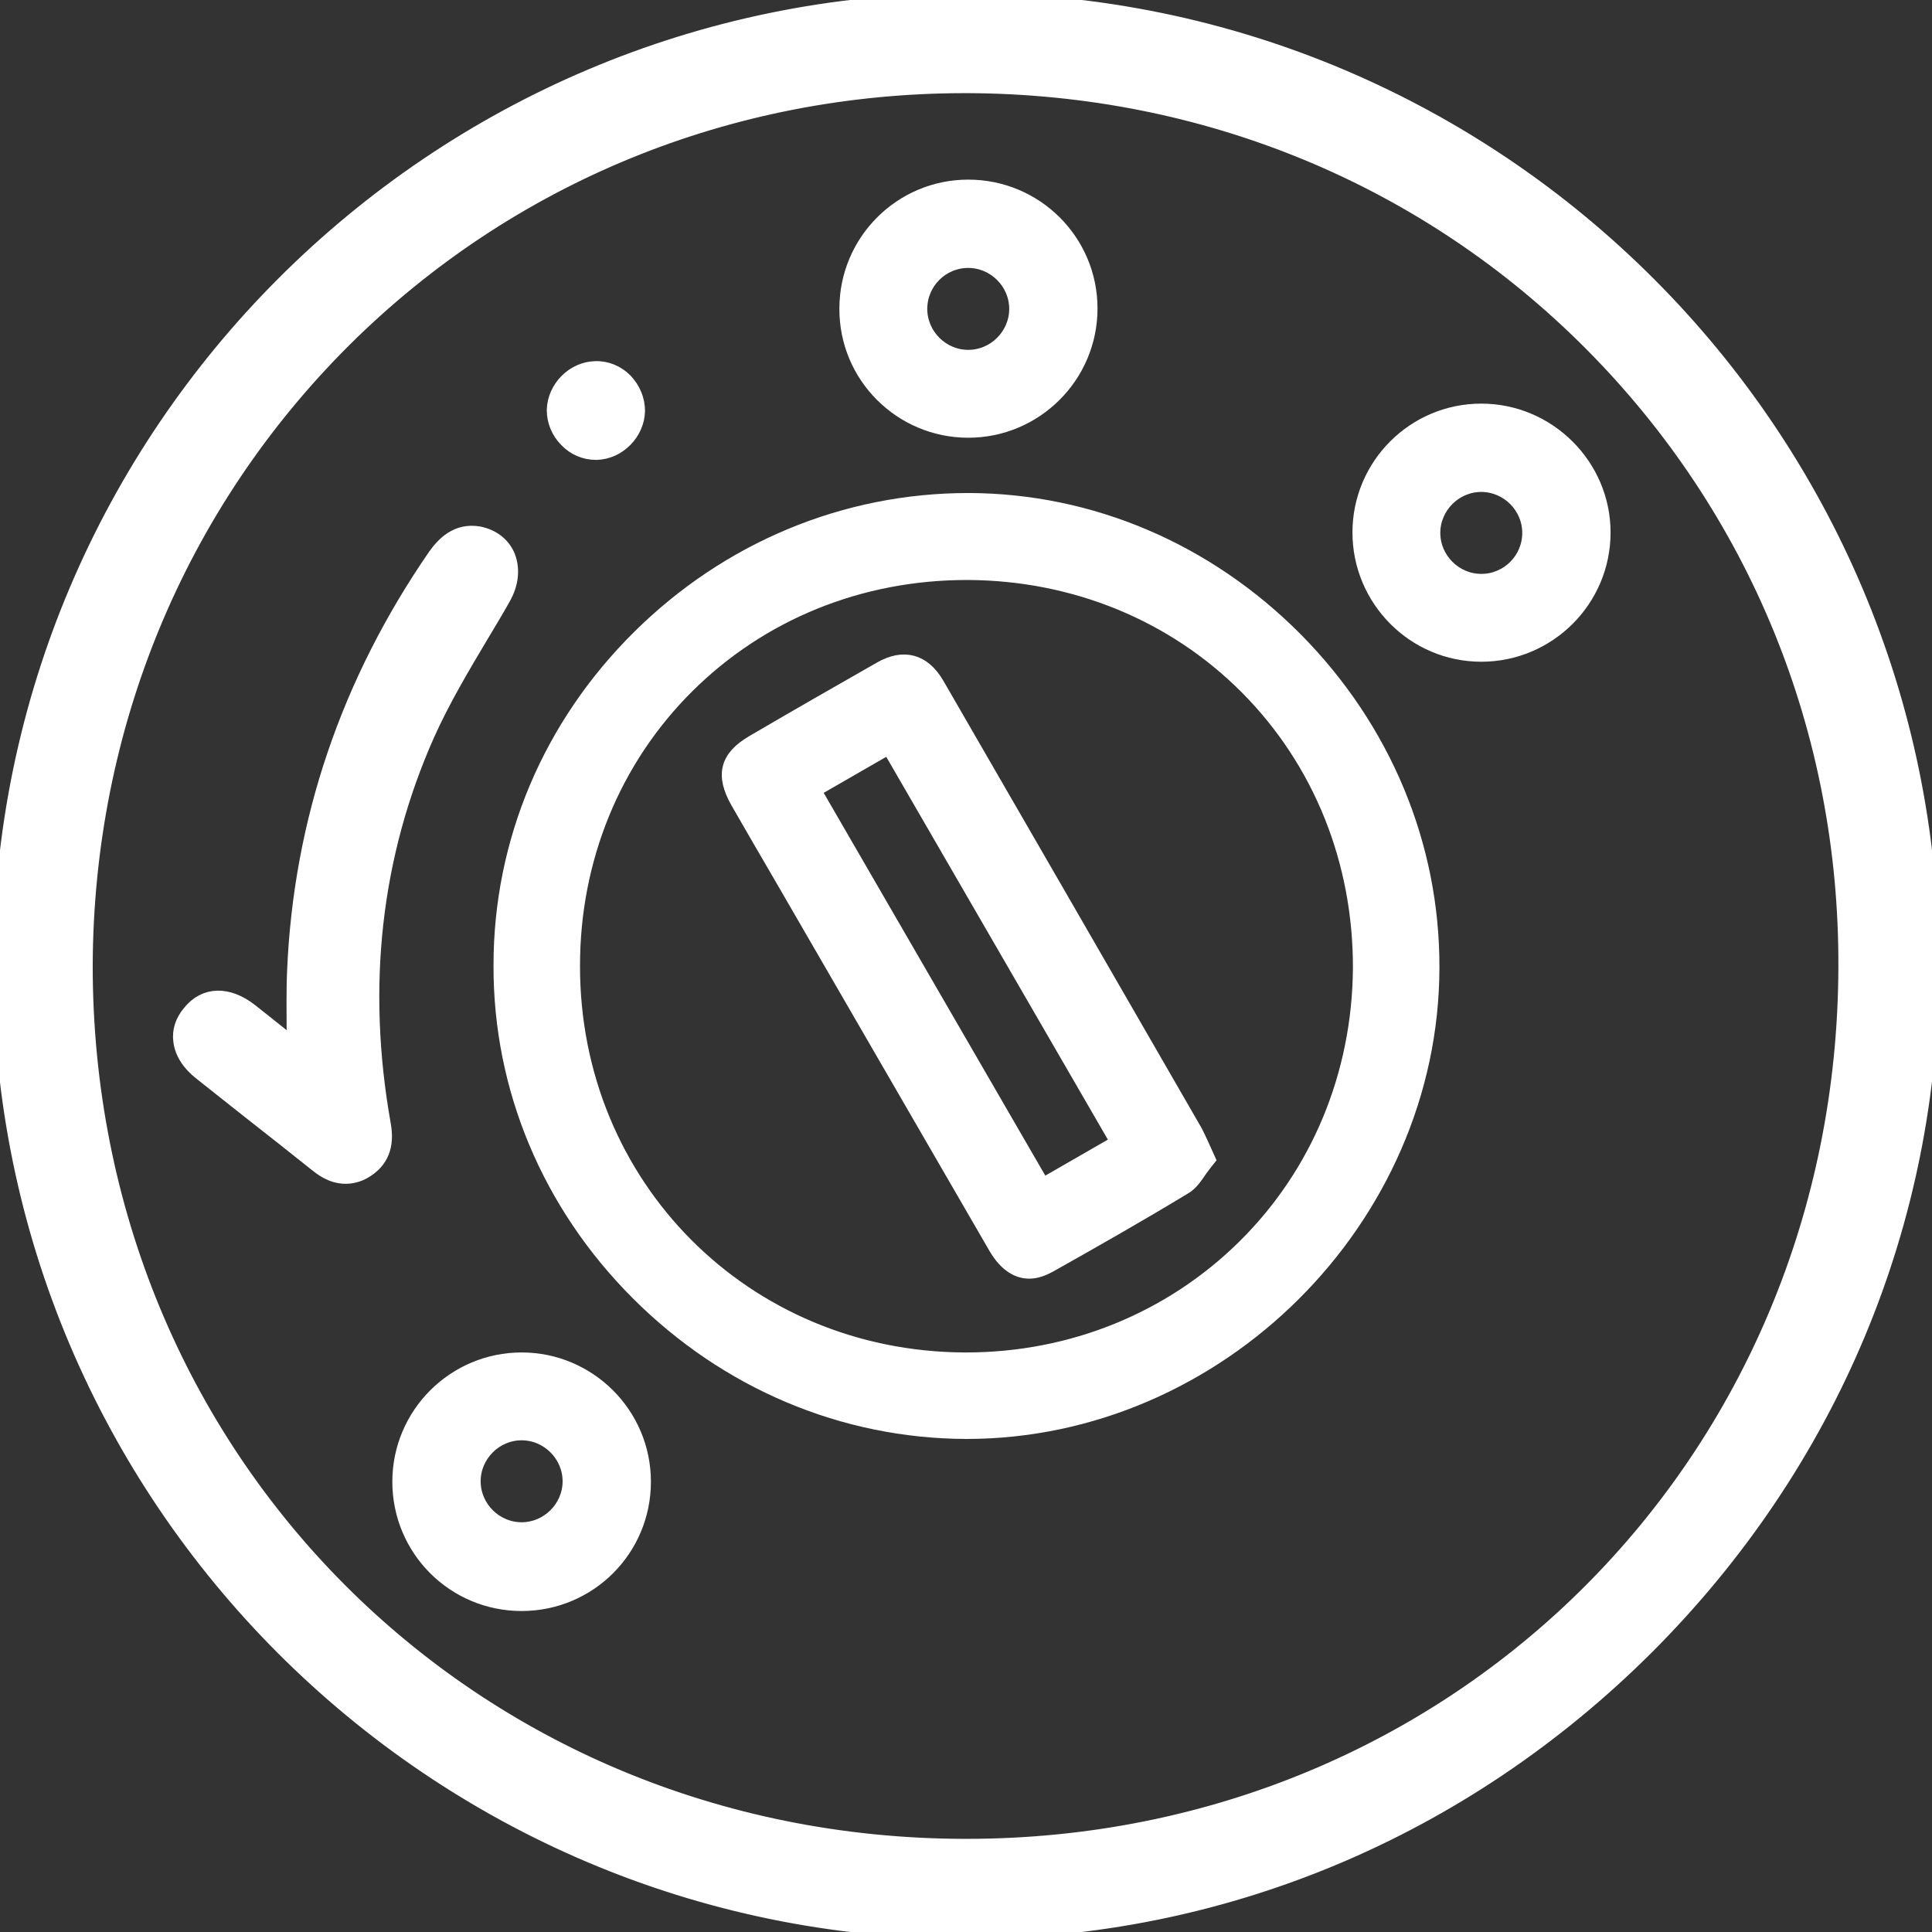
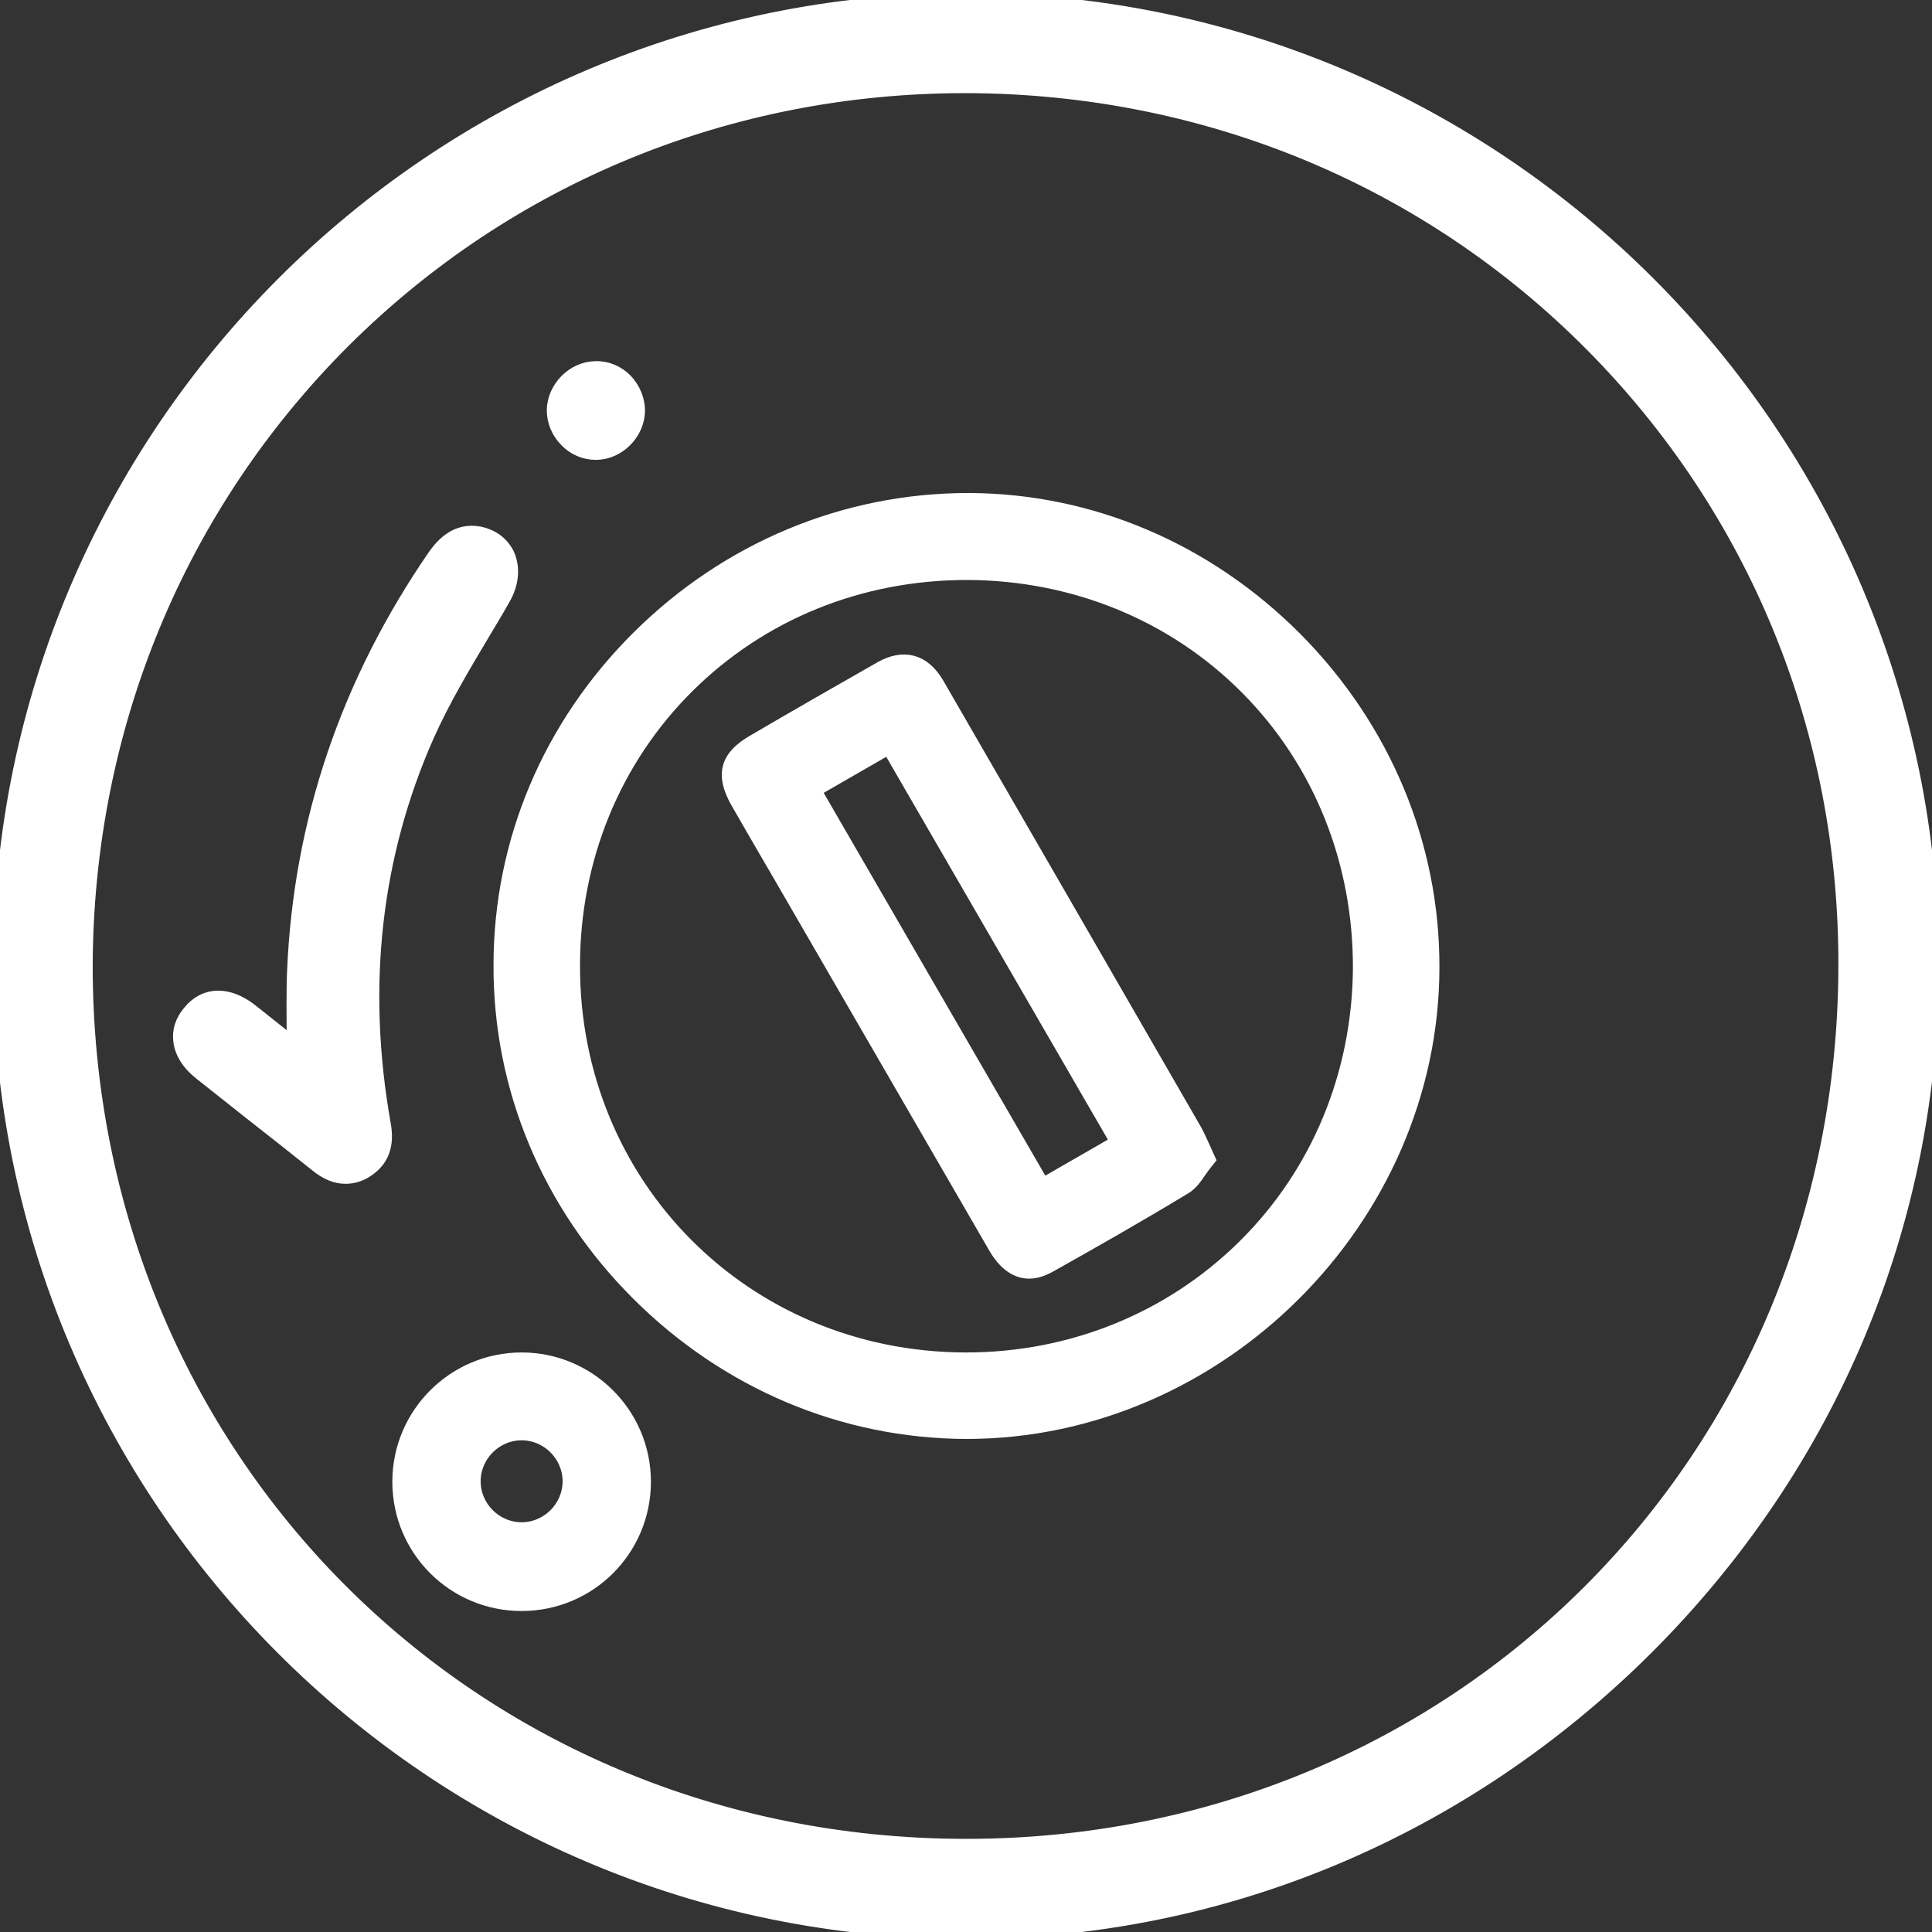
<svg xmlns="http://www.w3.org/2000/svg" width="70" height="70" viewBox="0 0 70 70" fill="none">
  <rect x="0" y="0" width="70" height="70" fill="#333333" stroke="none" />
  <g clip-path="url(#clip0_1519_193)">
    <path d="M35.016 0H35C15.708 0 0.016 15.692 1.27851e-05 34.984C-0.016 54.275 15.676 69.984 34.984 70C35 70 35 70 35.016 70C44.261 70 53.015 66.335 59.675 59.691C66.335 53.032 70 44.278 70 35C70 15.725 54.308 0.016 35.016 0ZM35.016 66.875C34.984 66.875 34.951 66.875 34.918 66.875C17.05 66.826 3.093 52.803 3.109 34.967C3.142 26.36 6.463 18.326 12.469 12.338C18.441 6.398 26.426 3.125 34.967 3.125C35 3.125 35.033 3.125 35.066 3.125C43.656 3.158 51.674 6.463 57.646 12.468C63.618 18.474 66.891 26.475 66.858 35.033C66.809 52.901 52.819 66.875 35.016 66.875Z" fill="white" stroke="white" stroke-width="0.5" />
    <path d="M35.115 18.113C35.099 18.113 35.082 18.113 35.082 18.113C30.615 18.113 26.377 19.881 23.154 23.072C19.914 26.279 18.131 30.5 18.131 34.967C18.114 39.418 19.881 43.639 23.105 46.863C26.328 50.086 30.55 51.87 35.001 51.886H35.017C44.147 51.886 51.887 44.179 51.903 35.065C51.92 30.631 50.153 26.393 46.945 23.153C43.722 19.913 39.517 18.13 35.115 18.113ZM45.08 45.161C42.413 47.796 38.829 49.252 35.001 49.252C34.984 49.252 34.968 49.252 34.951 49.252C26.983 49.219 20.748 42.952 20.765 34.984C20.765 31.122 22.238 27.522 24.905 24.871C27.572 22.221 31.155 20.764 35.033 20.764C35.05 20.764 35.066 20.764 35.066 20.764C38.928 20.781 42.527 22.253 45.178 24.92C47.829 27.588 49.285 31.204 49.269 35.098C49.236 38.927 47.764 42.51 45.08 45.161Z" fill="white" stroke="white" stroke-width="0.5" />
    <path d="M15.495 26.622C16.052 25.379 16.772 24.168 17.475 22.99C17.737 22.548 17.999 22.122 18.244 21.681C18.555 21.141 18.604 20.568 18.392 20.093C18.195 19.684 17.835 19.422 17.361 19.324C16.543 19.177 16.052 19.717 15.757 20.126C12.599 24.708 10.881 29.764 10.652 35.18C10.619 35.933 10.636 36.685 10.636 37.487C10.636 37.602 10.636 37.733 10.636 37.847L10.538 37.765C10.047 37.373 9.572 36.996 9.098 36.62C8.263 35.965 7.412 35.982 6.856 36.685C6.594 36.996 6.48 37.356 6.529 37.716C6.578 38.142 6.84 38.551 7.281 38.894L9.016 40.269C9.834 40.907 10.636 41.545 11.438 42.183C11.601 42.314 11.994 42.641 12.518 42.641C12.73 42.641 12.976 42.592 13.221 42.445C13.826 42.085 14.056 41.529 13.908 40.727C13.025 35.753 13.548 31.007 15.495 26.622Z" fill="white" stroke="white" stroke-width="0.5" />
    <path d="M21.582 16.412C21.599 16.412 21.599 16.412 21.615 16.412C22.417 16.395 23.104 15.692 23.12 14.89C23.12 14.481 22.957 14.088 22.662 13.777C22.368 13.483 21.975 13.319 21.566 13.336C20.764 13.352 20.077 14.056 20.061 14.857C20.061 15.267 20.224 15.659 20.519 15.954C20.797 16.248 21.19 16.412 21.582 16.412Z" fill="white" stroke="white" stroke-width="0.5" />
    <path d="M43.296 40.956C40.187 35.556 37.062 30.157 33.953 24.773C33.462 23.939 32.742 23.742 31.908 24.217C30.353 25.101 28.815 25.984 27.277 26.884C26.328 27.44 26.164 28.078 26.721 29.06C27.244 29.977 27.784 30.893 28.324 31.826L36.064 45.194C36.456 45.865 36.898 46.078 37.291 46.078C37.553 46.078 37.798 45.979 38.011 45.865C39.467 45.047 41.202 44.065 42.903 43.034C43.165 42.887 43.329 42.625 43.476 42.412C43.541 42.331 43.591 42.249 43.656 42.167L43.787 42.003L43.558 41.496C43.46 41.283 43.378 41.103 43.296 40.956ZM37.782 42.936L29.502 28.635L32.202 27.08L40.482 41.382L37.782 42.936Z" fill="white" stroke="white" stroke-width="0.5" />
-     <path d="M35.081 15.61C37.519 15.61 39.515 13.63 39.515 11.176C39.515 8.738 37.536 6.758 35.081 6.758C32.643 6.758 30.663 8.738 30.663 11.176C30.647 13.63 32.643 15.61 35.081 15.61ZM35.081 9.458C36.03 9.458 36.816 10.243 36.816 11.192C36.816 12.141 36.03 12.926 35.081 12.926C34.132 12.926 33.347 12.141 33.347 11.192C33.347 10.243 34.116 9.458 35.081 9.458Z" fill="white" stroke="white" stroke-width="0.5" />
-     <path d="M53.669 14.874C51.231 14.874 49.252 16.854 49.252 19.292C49.252 21.73 51.231 23.726 53.669 23.726C56.108 23.726 58.104 21.746 58.104 19.292C58.104 16.87 56.108 14.874 53.669 14.874ZM53.669 21.043C52.72 21.043 51.935 20.257 51.935 19.308C51.935 18.359 52.72 17.574 53.669 17.574C54.618 17.574 55.404 18.359 55.404 19.308C55.404 20.257 54.635 21.043 53.669 21.043Z" fill="white" stroke="white" stroke-width="0.5" />
    <path d="M18.899 49.252C16.461 49.252 14.465 51.232 14.465 53.686C14.465 56.141 16.445 58.12 18.899 58.12C21.354 58.12 23.334 56.141 23.334 53.686C23.334 51.232 21.337 49.252 18.899 49.252ZM18.899 55.404C17.95 55.404 17.165 54.619 17.165 53.67C17.165 52.721 17.95 51.935 18.899 51.935C19.848 51.935 20.634 52.721 20.634 53.67C20.634 54.619 19.848 55.404 18.899 55.404Z" fill="white" stroke="white" stroke-width="0.5" />
  </g>
  <defs>
    <clipPath id="clip0_1519_193">
      <rect width="70" height="70" fill="white" />
    </clipPath>
  </defs>
</svg>